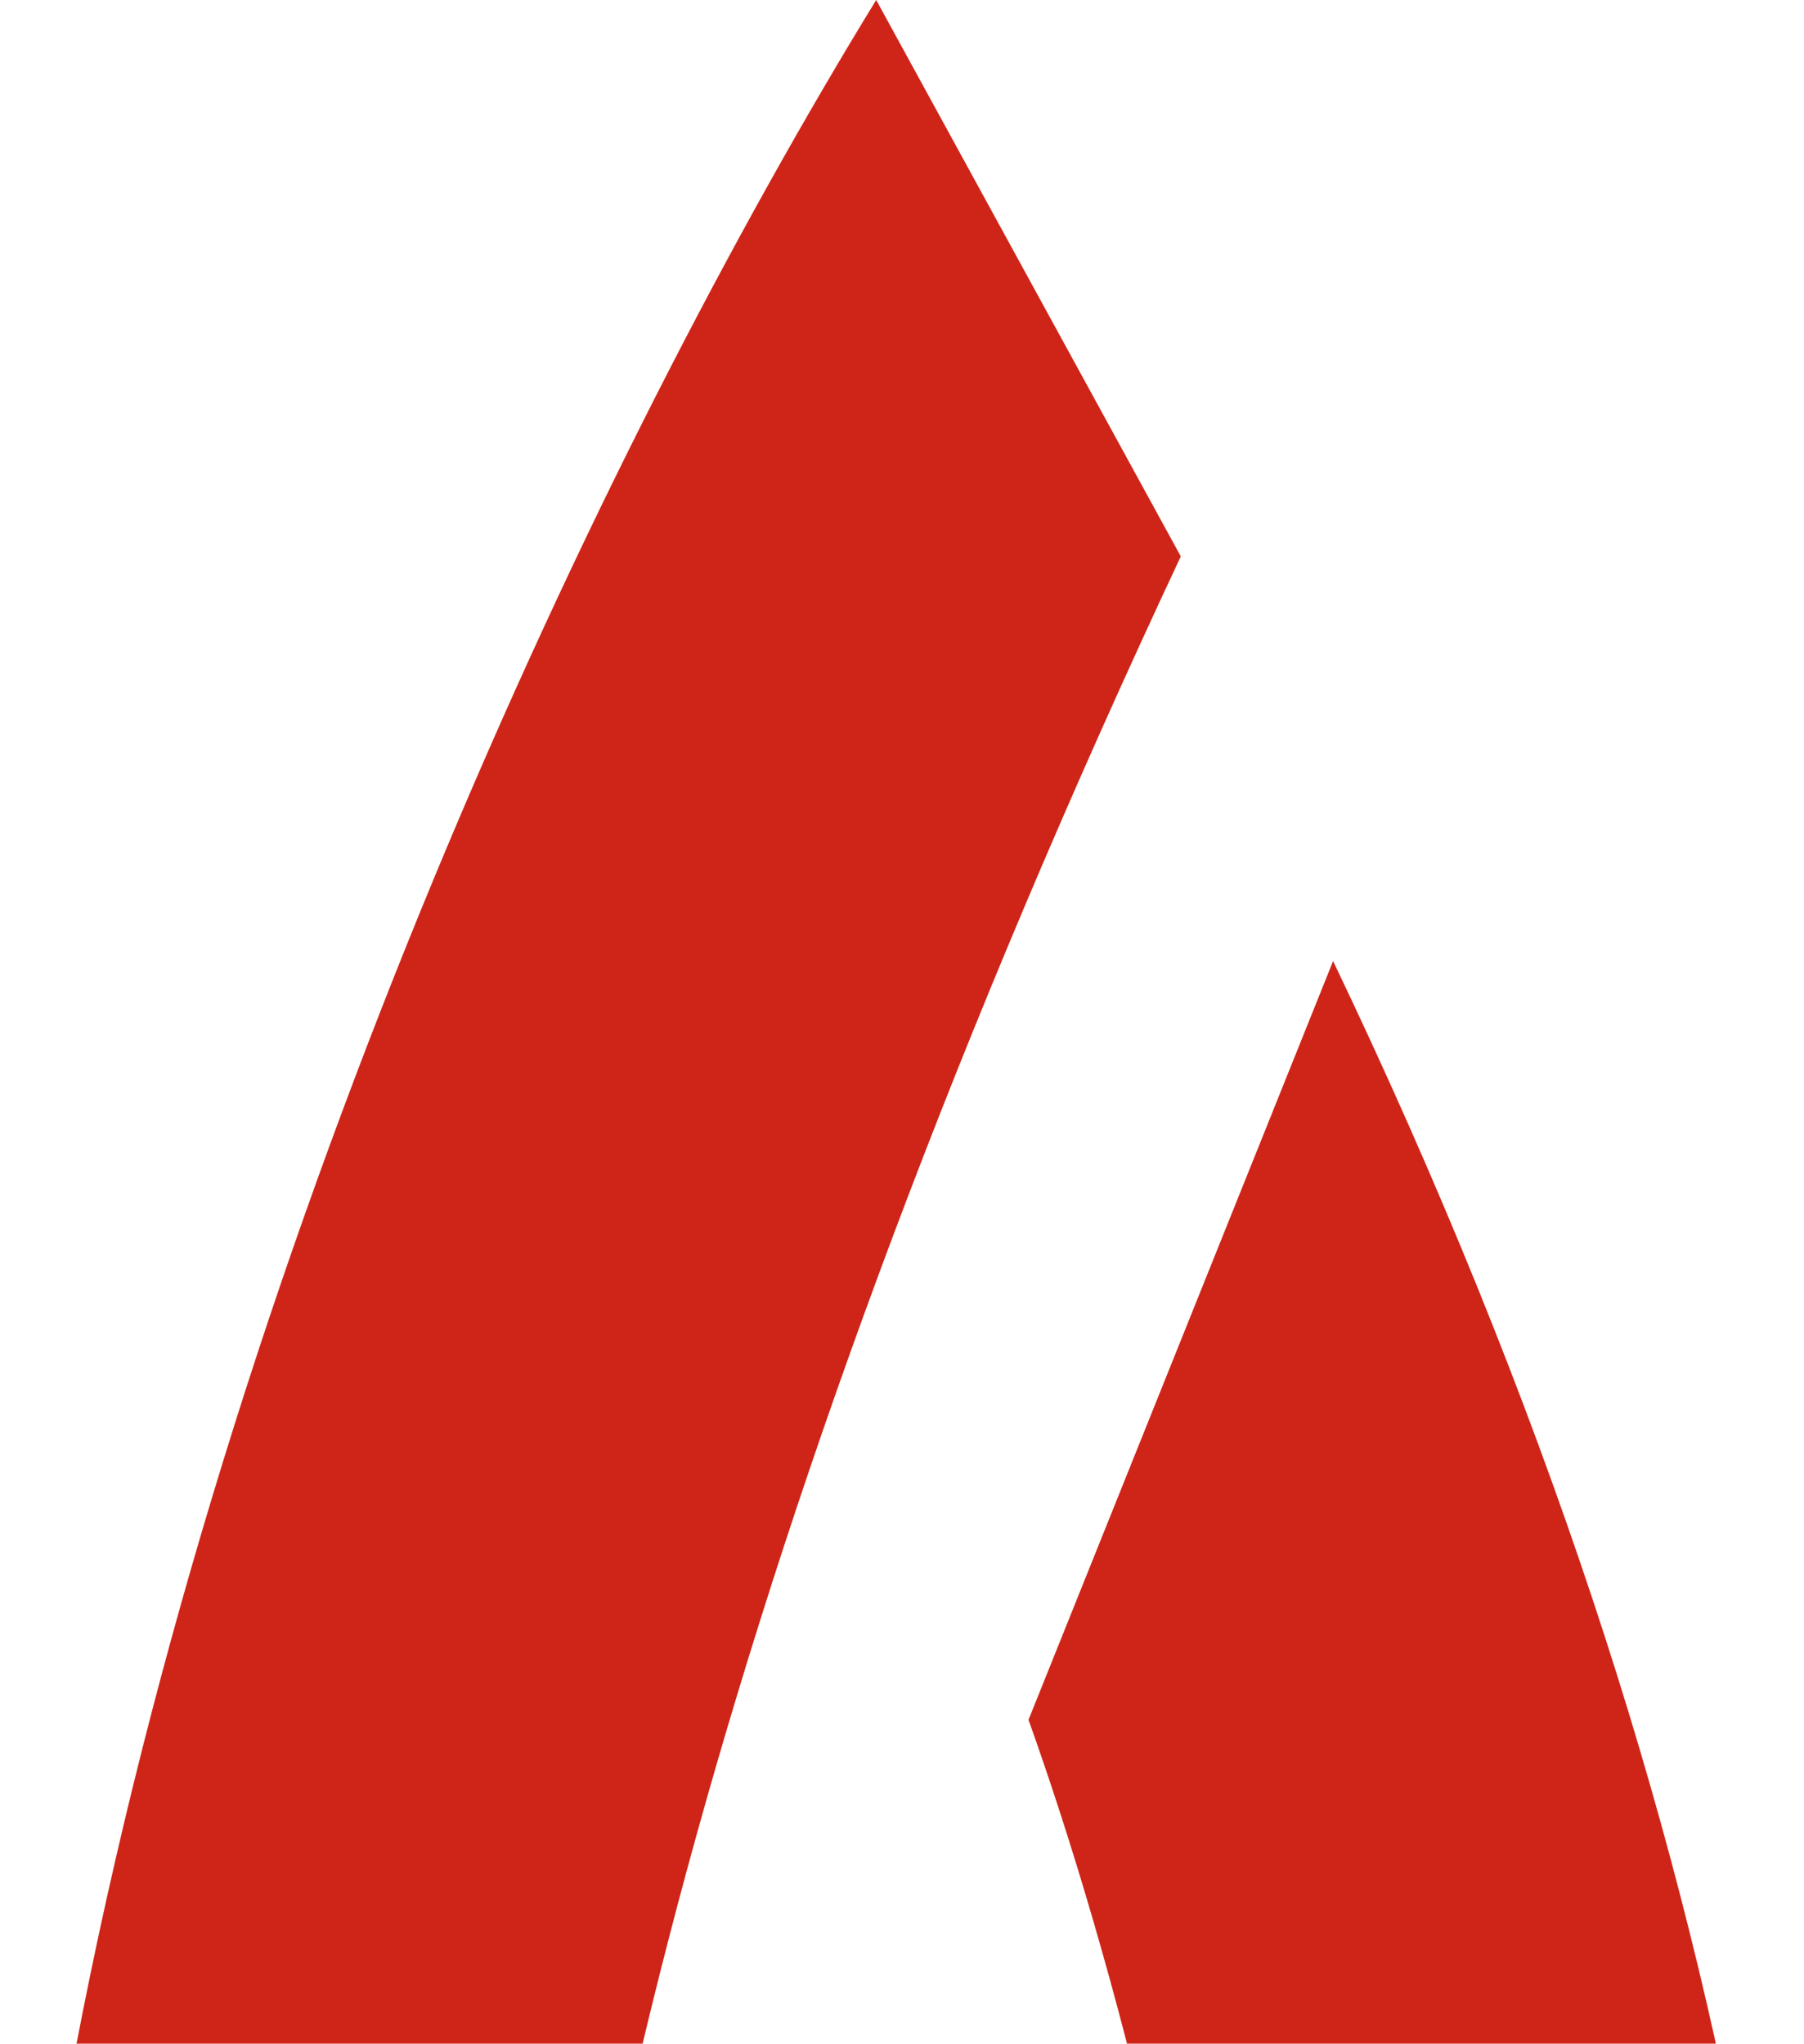
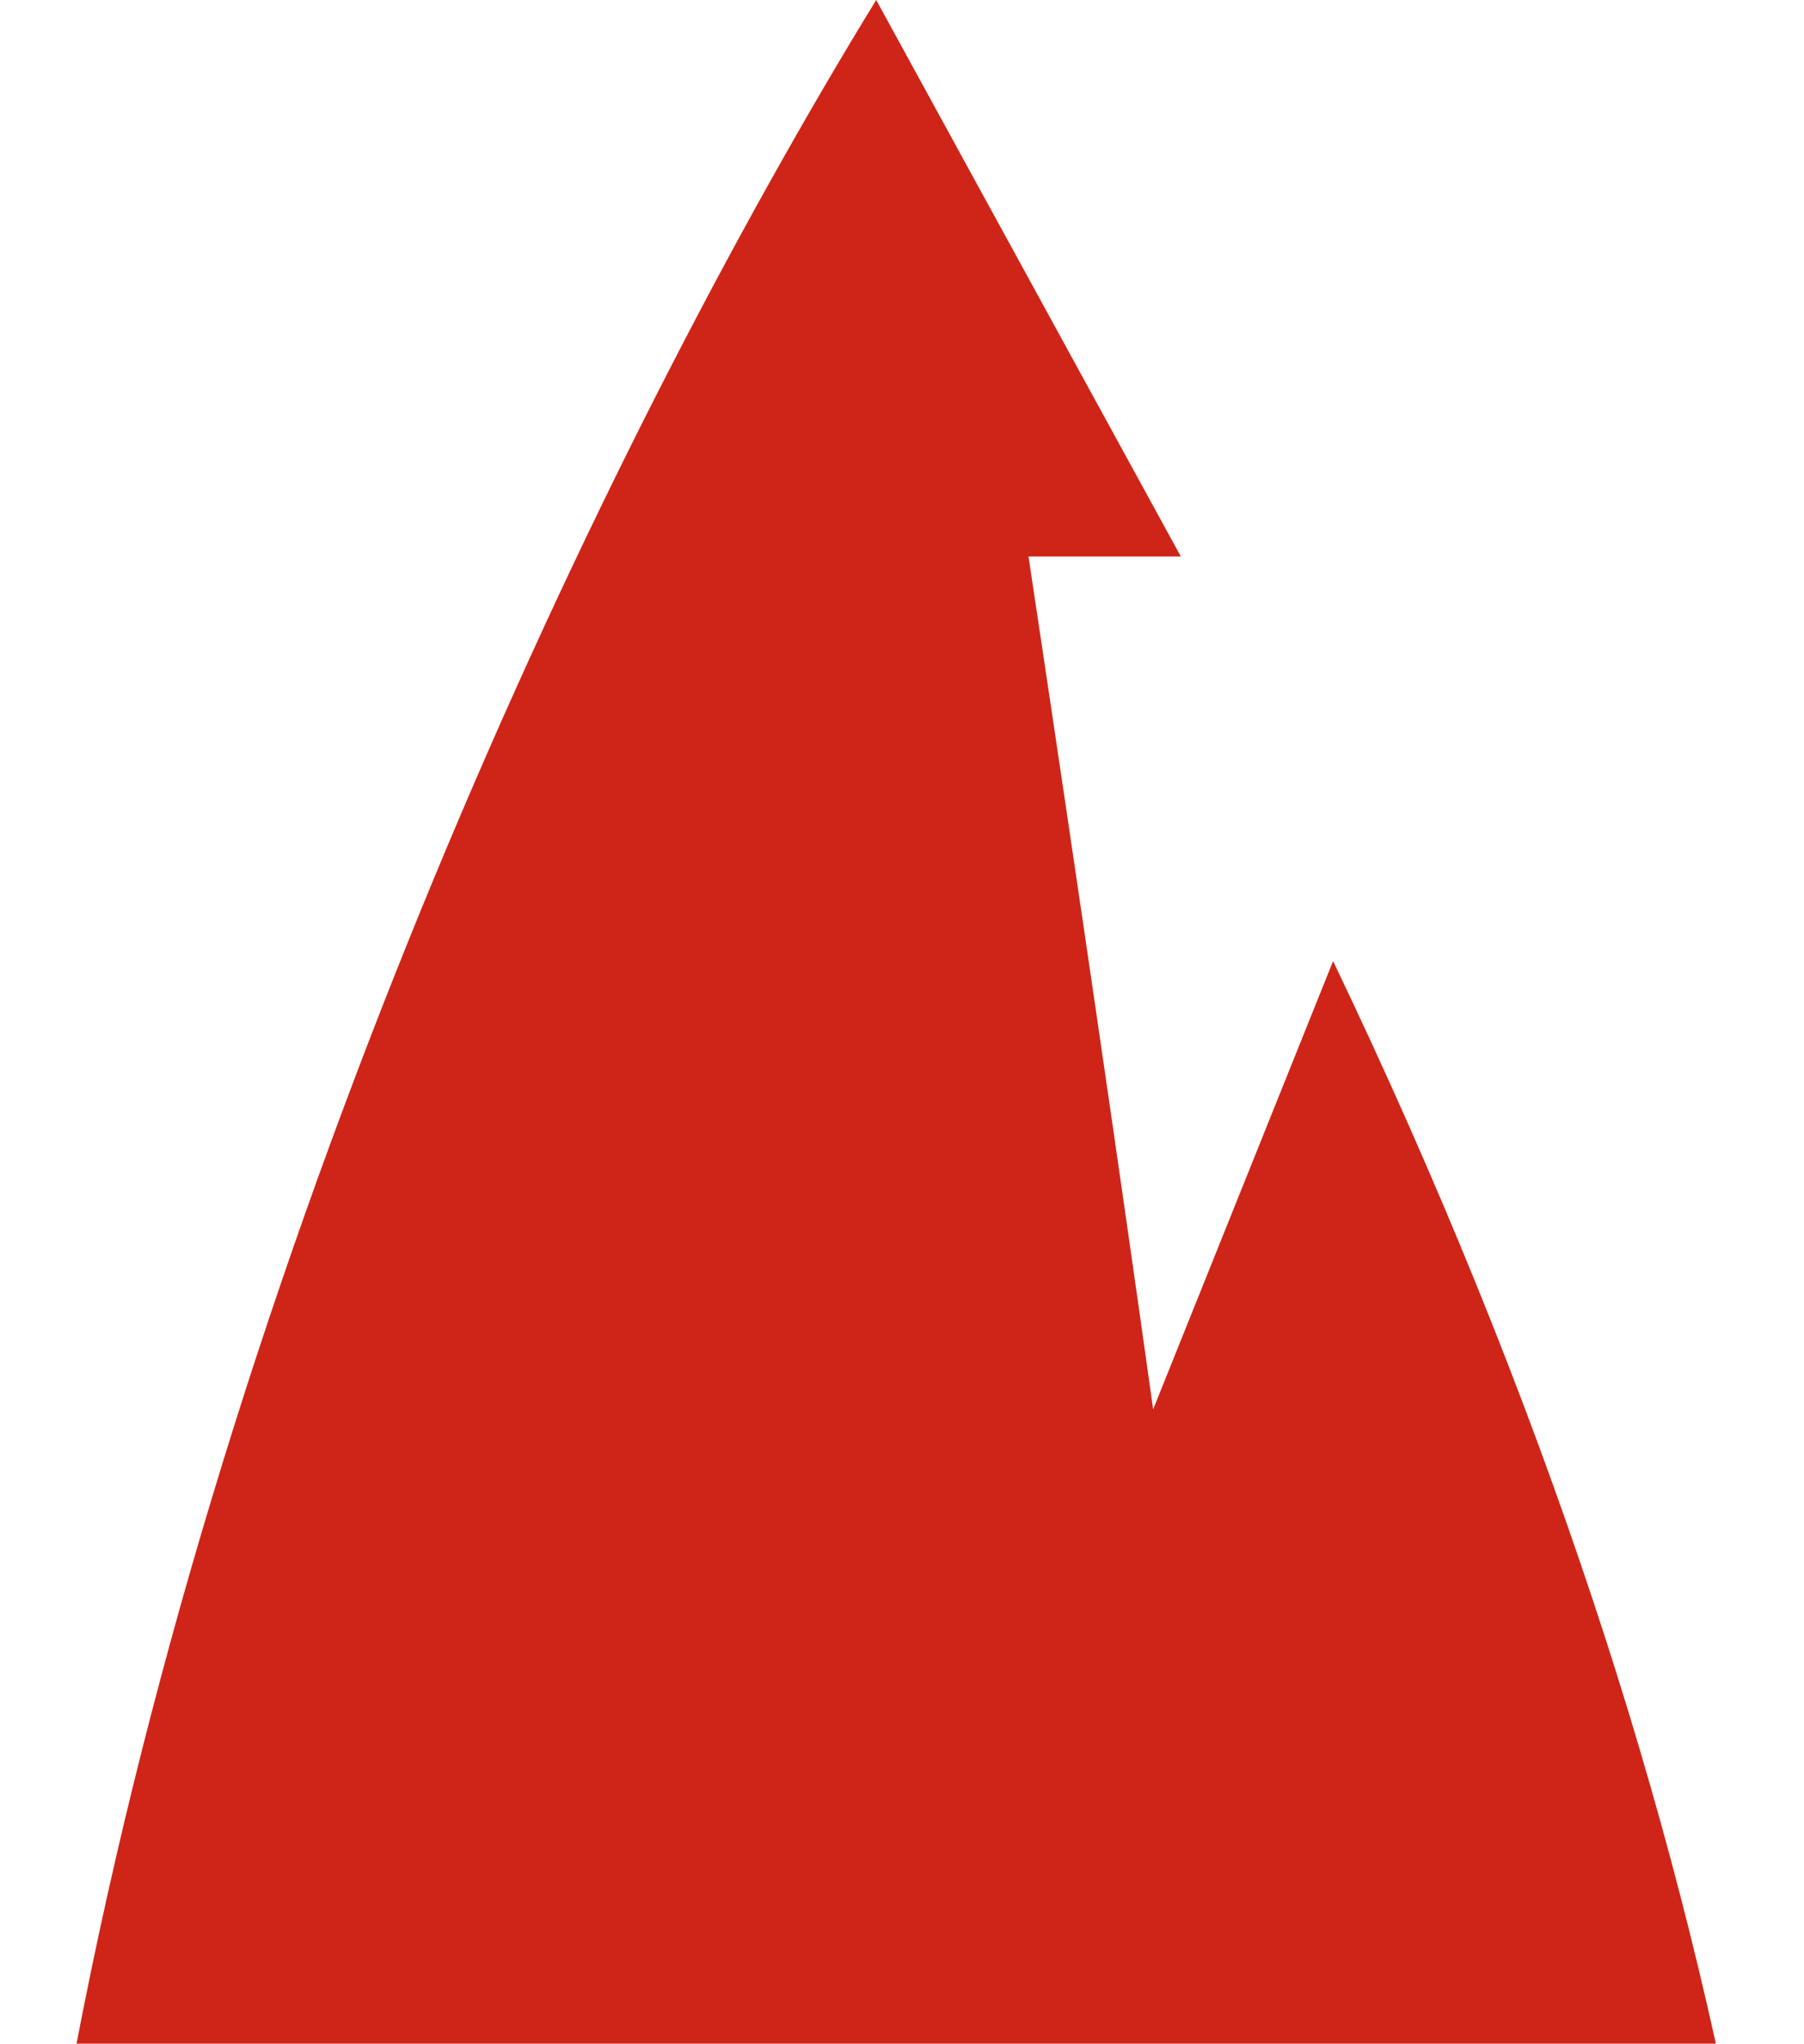
<svg xmlns="http://www.w3.org/2000/svg" width="279" height="316" viewBox="0 0 279 316" fill="none">
-   <path d="M72.7 657C-84.325 469.286 49.146 140.786 135.509 0L182.617 86.036C43.5 382.5 75.317 547.5 111.956 578.786H159.064C221.873 503.7 185.234 338.929 159.064 265.929L206.171 148.607C338.071 423.921 261.129 602.25 206.171 657H72.7Z" fill="#CE2518" />
+   <path d="M72.7 657C-84.325 469.286 49.146 140.786 135.509 0L182.617 86.036H159.064C221.873 503.7 185.234 338.929 159.064 265.929L206.171 148.607C338.071 423.921 261.129 602.25 206.171 657H72.7Z" fill="#CE2518" />
</svg>